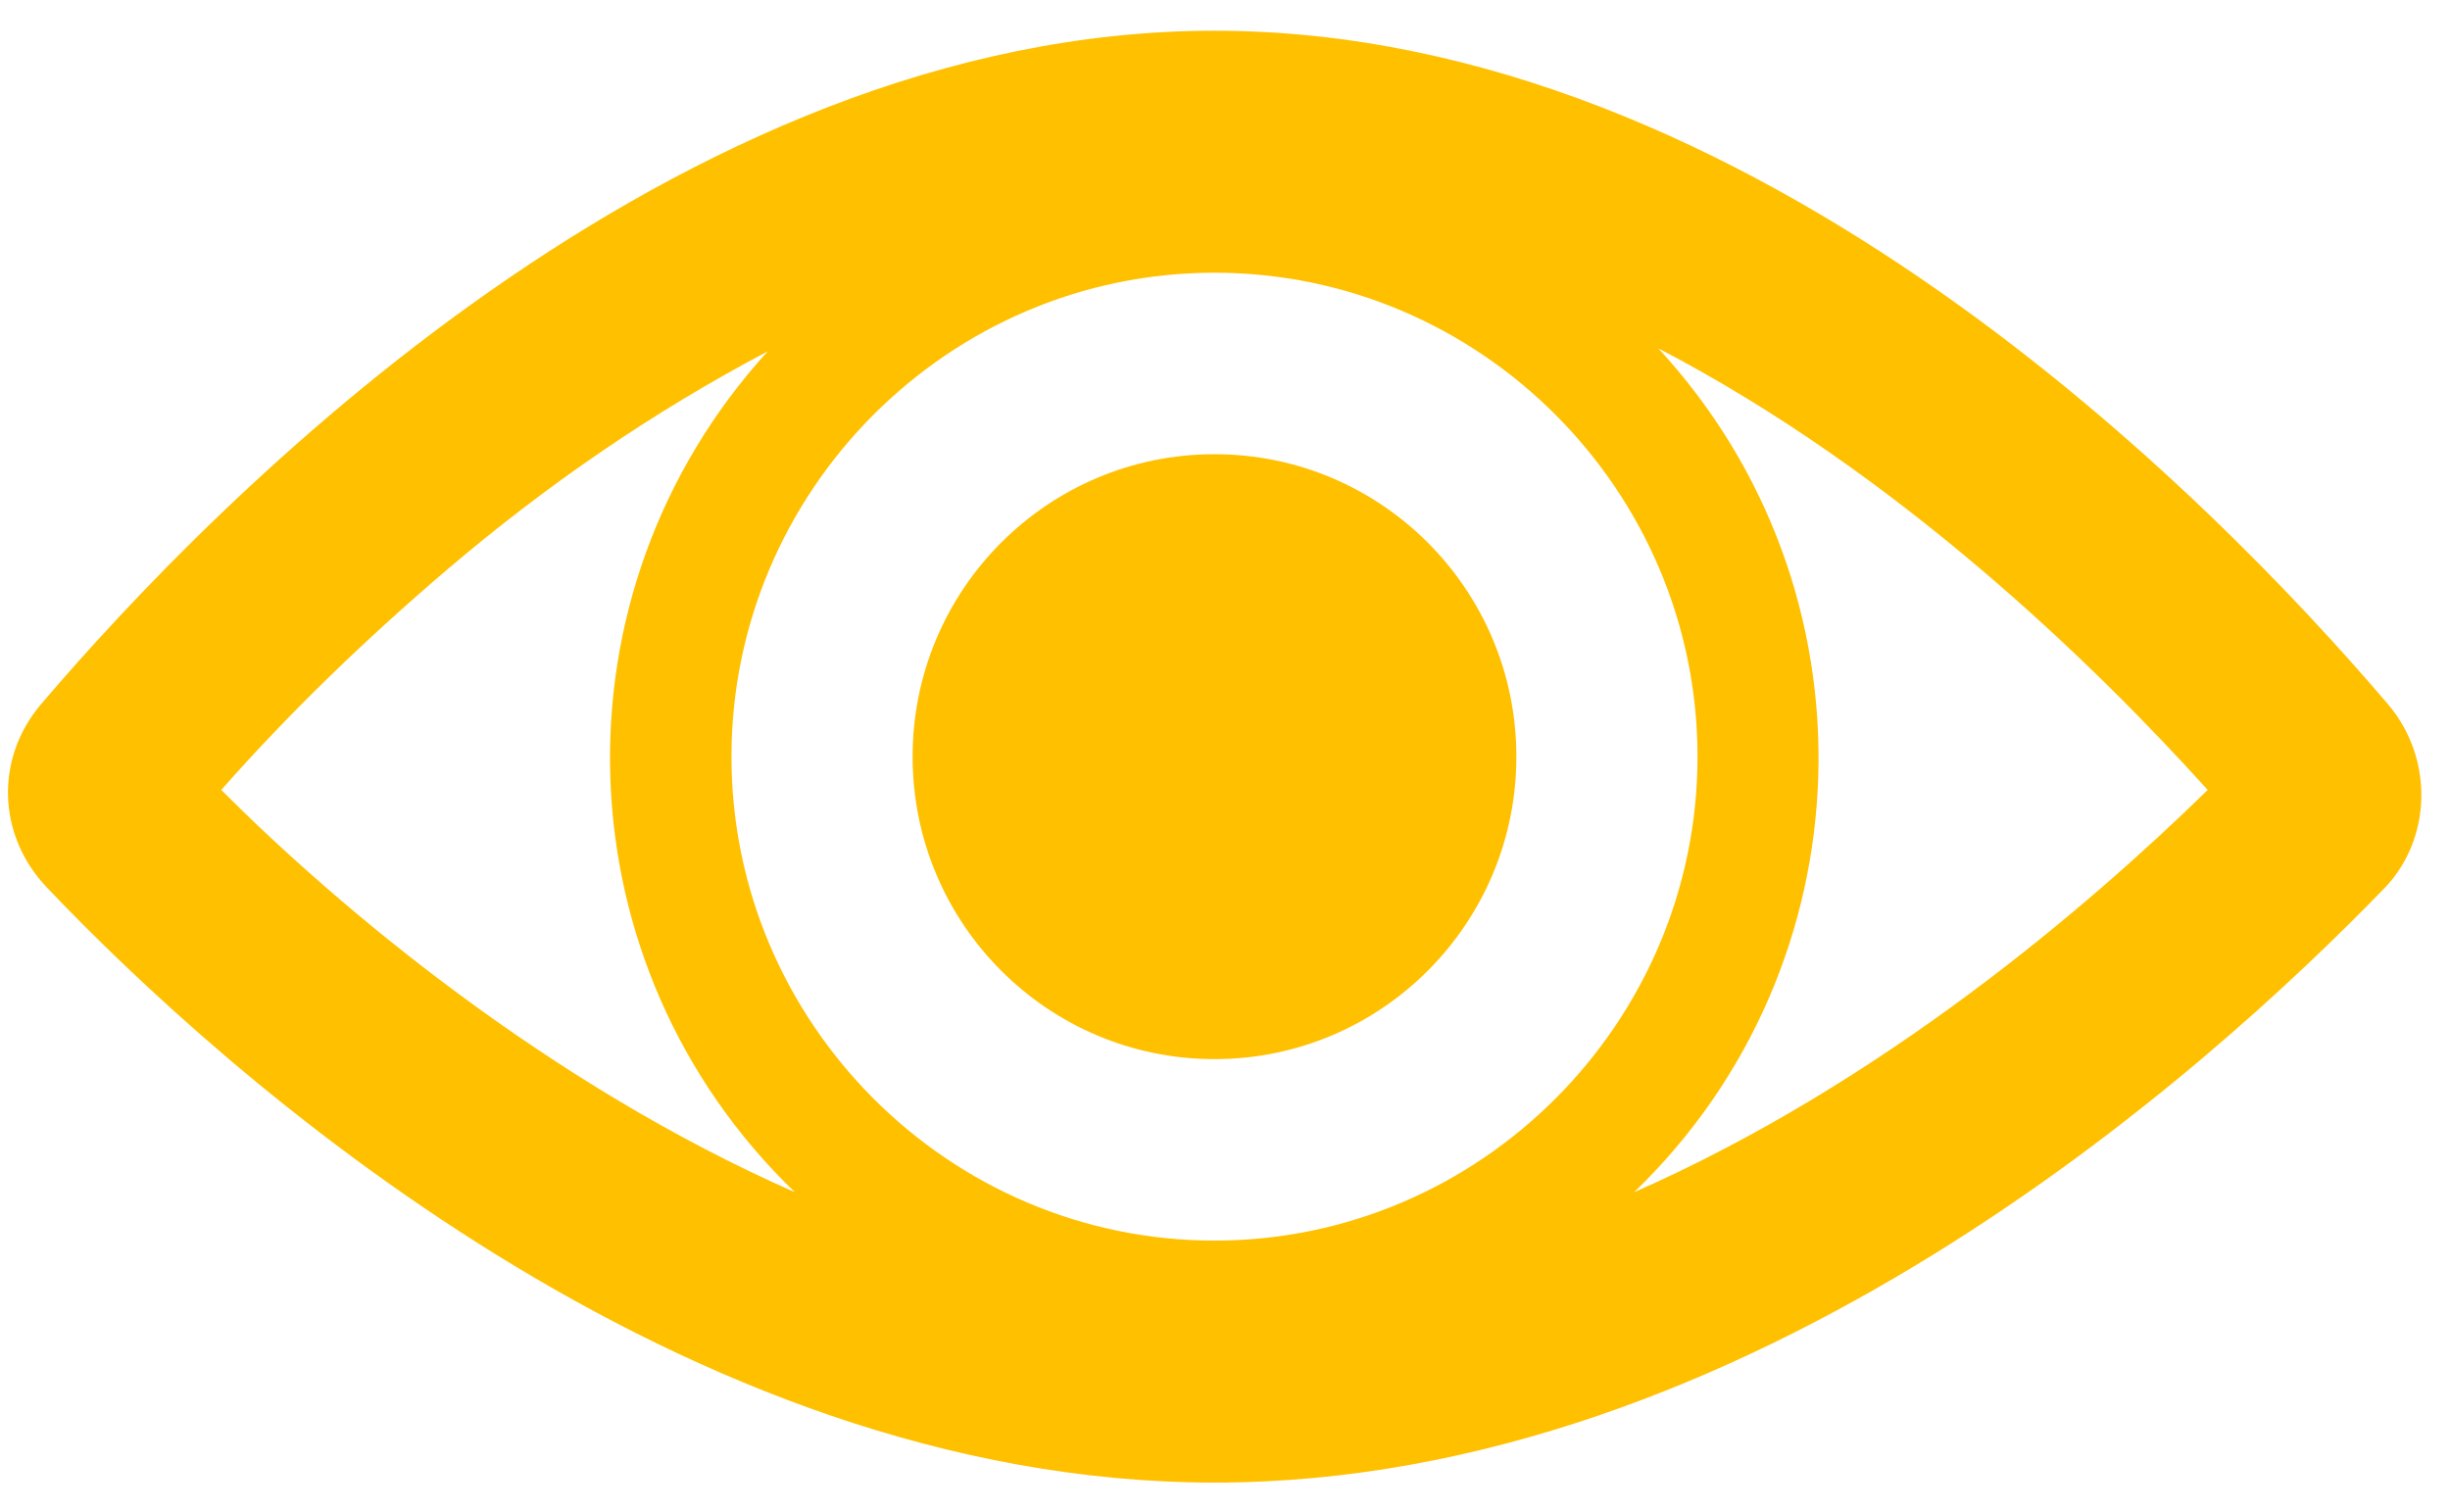
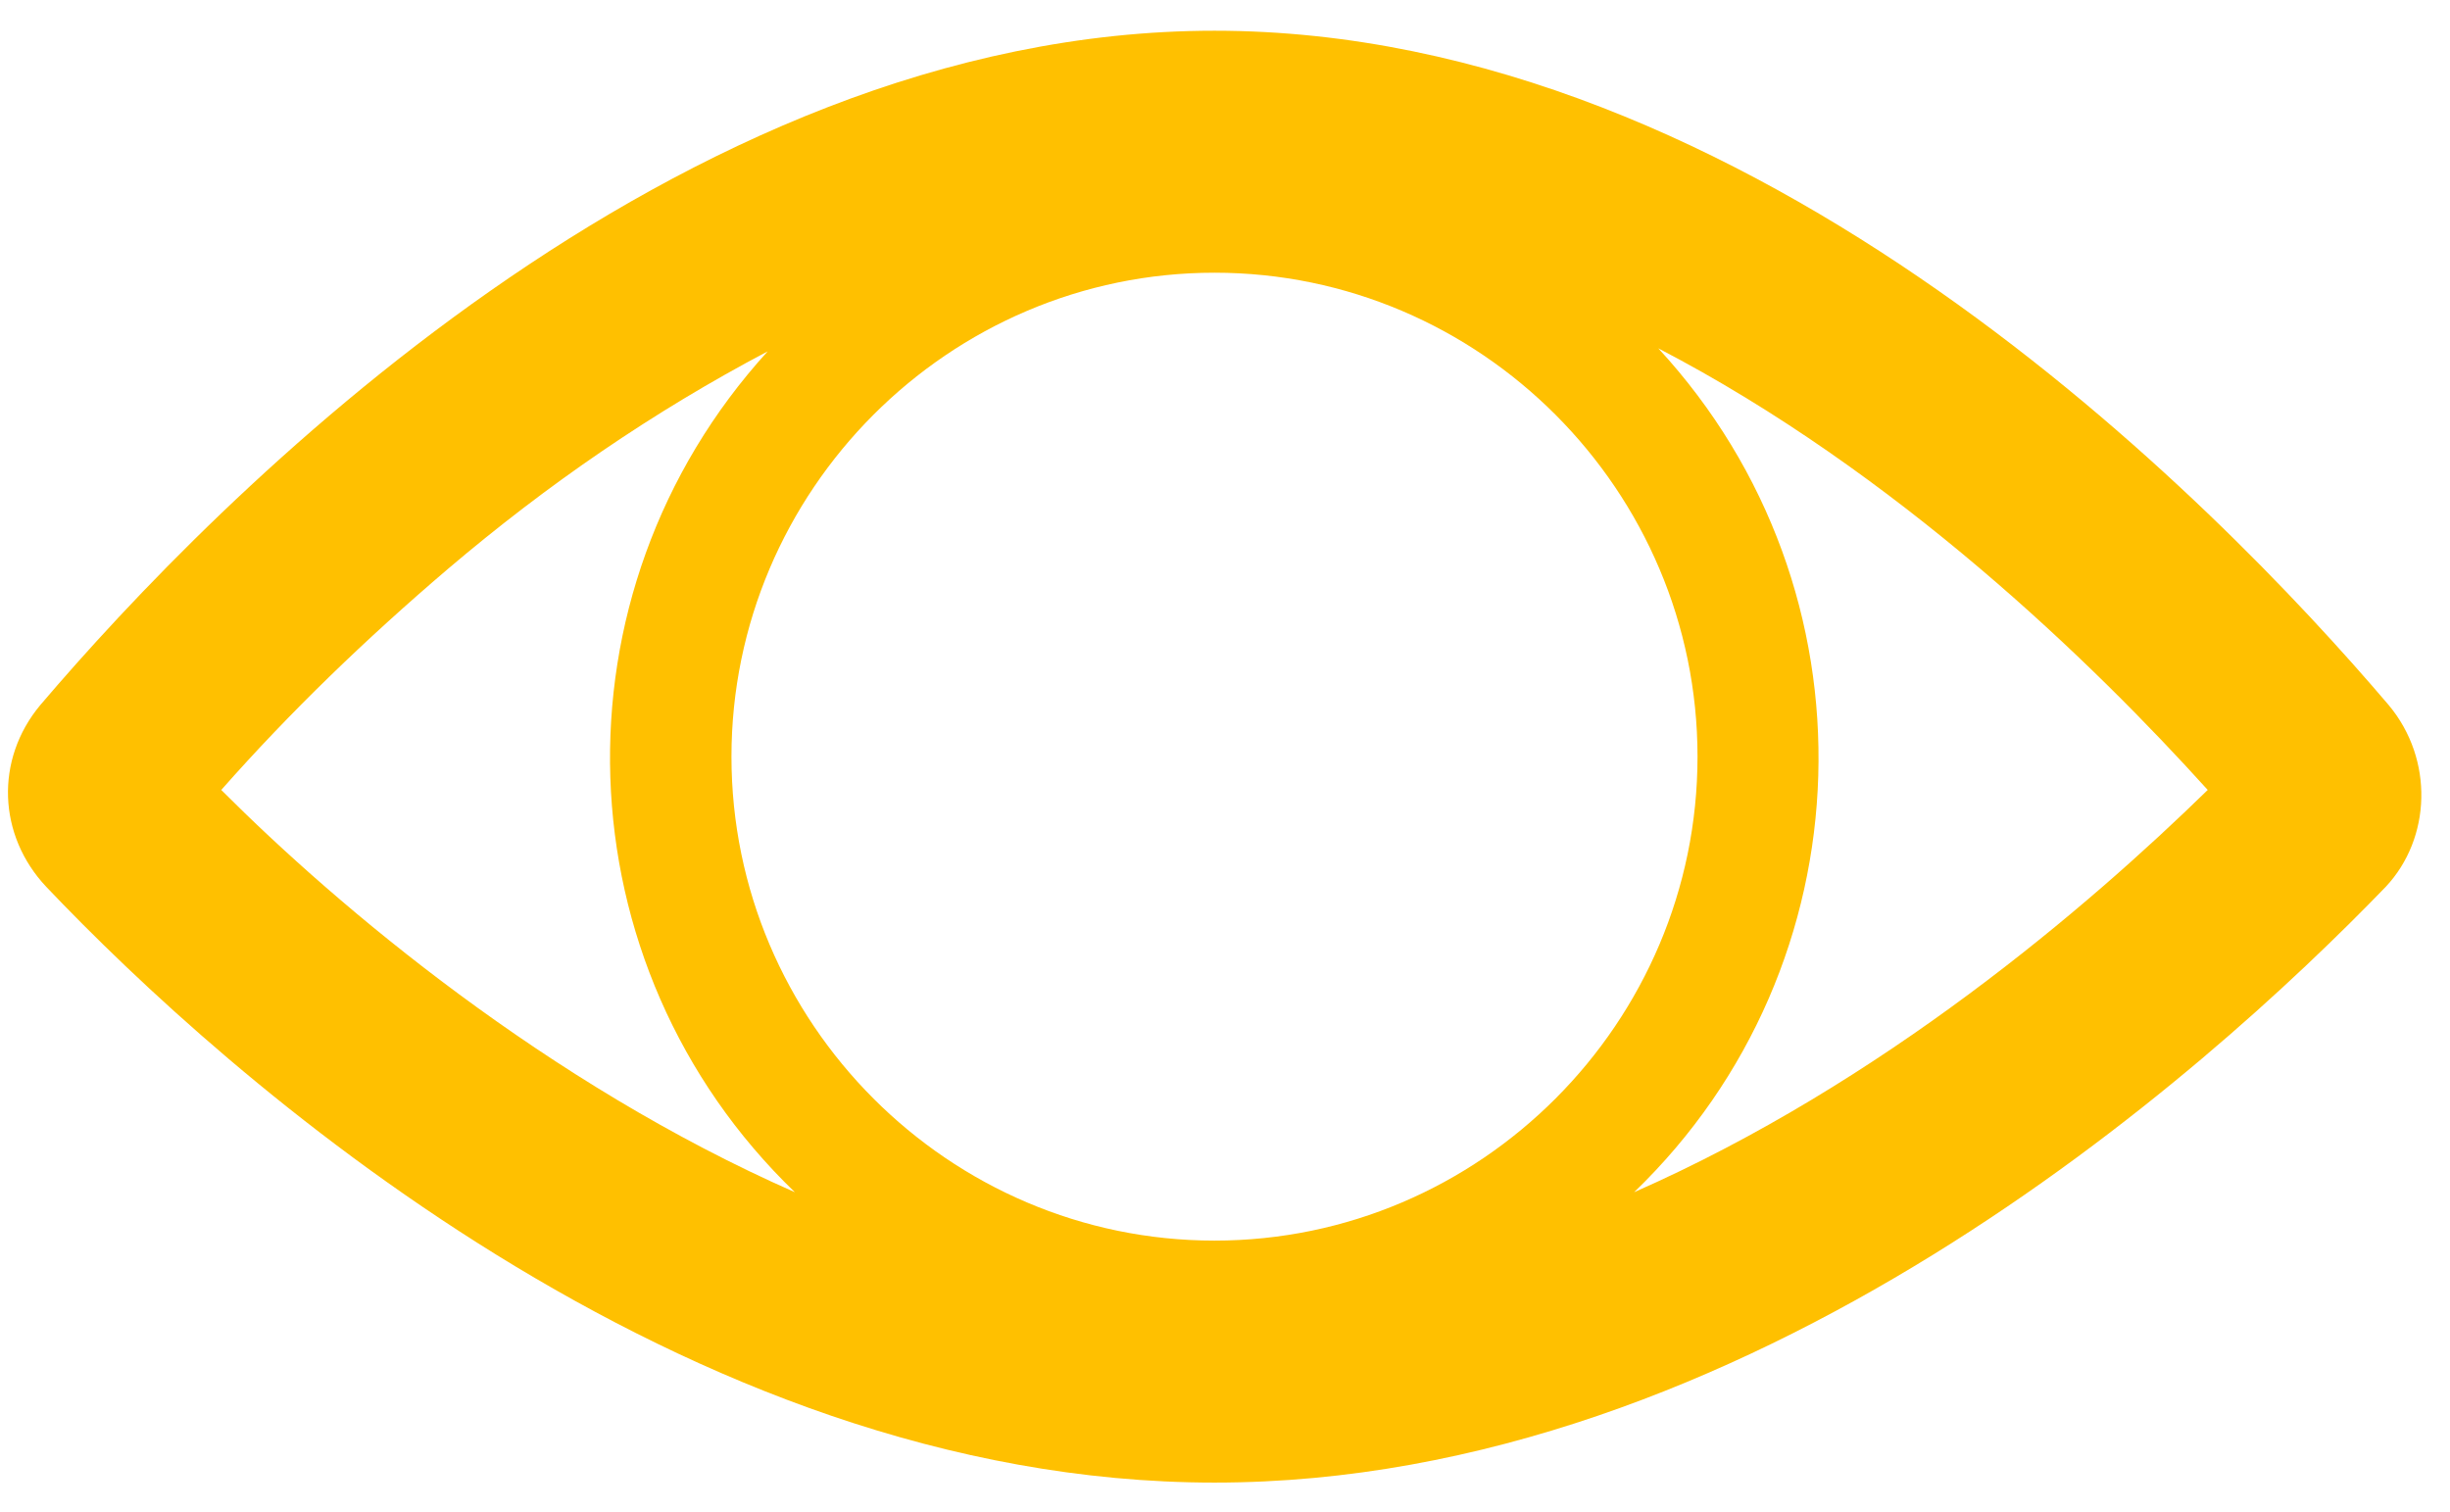
<svg xmlns="http://www.w3.org/2000/svg" width="81" height="50" xml:space="preserve" overflow="hidden">
  <g transform="translate(-904 -625)">
    <path d="M61.782 62.281C69.567 54.795 69.966 42.419 62.581 34.434 70.466 38.526 76.953 44.815 80.746 49.007 76.754 52.899 69.966 58.688 61.782 62.281ZM22.557 41.72C25.851 38.926 29.344 36.53 33.137 34.534 25.851 42.519 26.25 54.795 34.035 62.281 25.851 58.688 18.964 52.899 15.071 49.007 17.367 46.411 19.862 44.016 22.557 41.72L22.557 41.72ZM47.909 63.878C39.125 63.878 31.939 56.692 31.939 47.909 31.939 39.125 39.125 31.939 47.909 31.939 56.692 31.939 63.878 39.125 63.878 47.909 63.878 56.692 56.692 63.878 47.909 63.878ZM86.734 46.212C80.945 39.425 65.775 23.954 47.909 23.954 30.043 23.954 14.872 39.425 9.083 46.212 7.586 48.008 7.685 50.504 9.282 52.2 15.171 58.389 30.242 71.863 47.909 71.863 65.575 71.863 80.646 58.389 86.635 52.2 88.132 50.603 88.232 48.008 86.734 46.212Z" fill="#FFC000" transform="matrix(1 0 0 1.002 896.244 602.014)" />
-     <path d="M57.889 47.909C57.889 53.421 53.421 57.889 47.909 57.889 42.396 57.889 37.928 53.421 37.928 47.909 37.928 42.396 42.396 37.928 47.909 37.928 53.421 37.928 57.889 42.396 57.889 47.909Z" fill="#FFC000" transform="matrix(1 0 0 1.002 896.244 602.014)" />
  </g>
</svg>